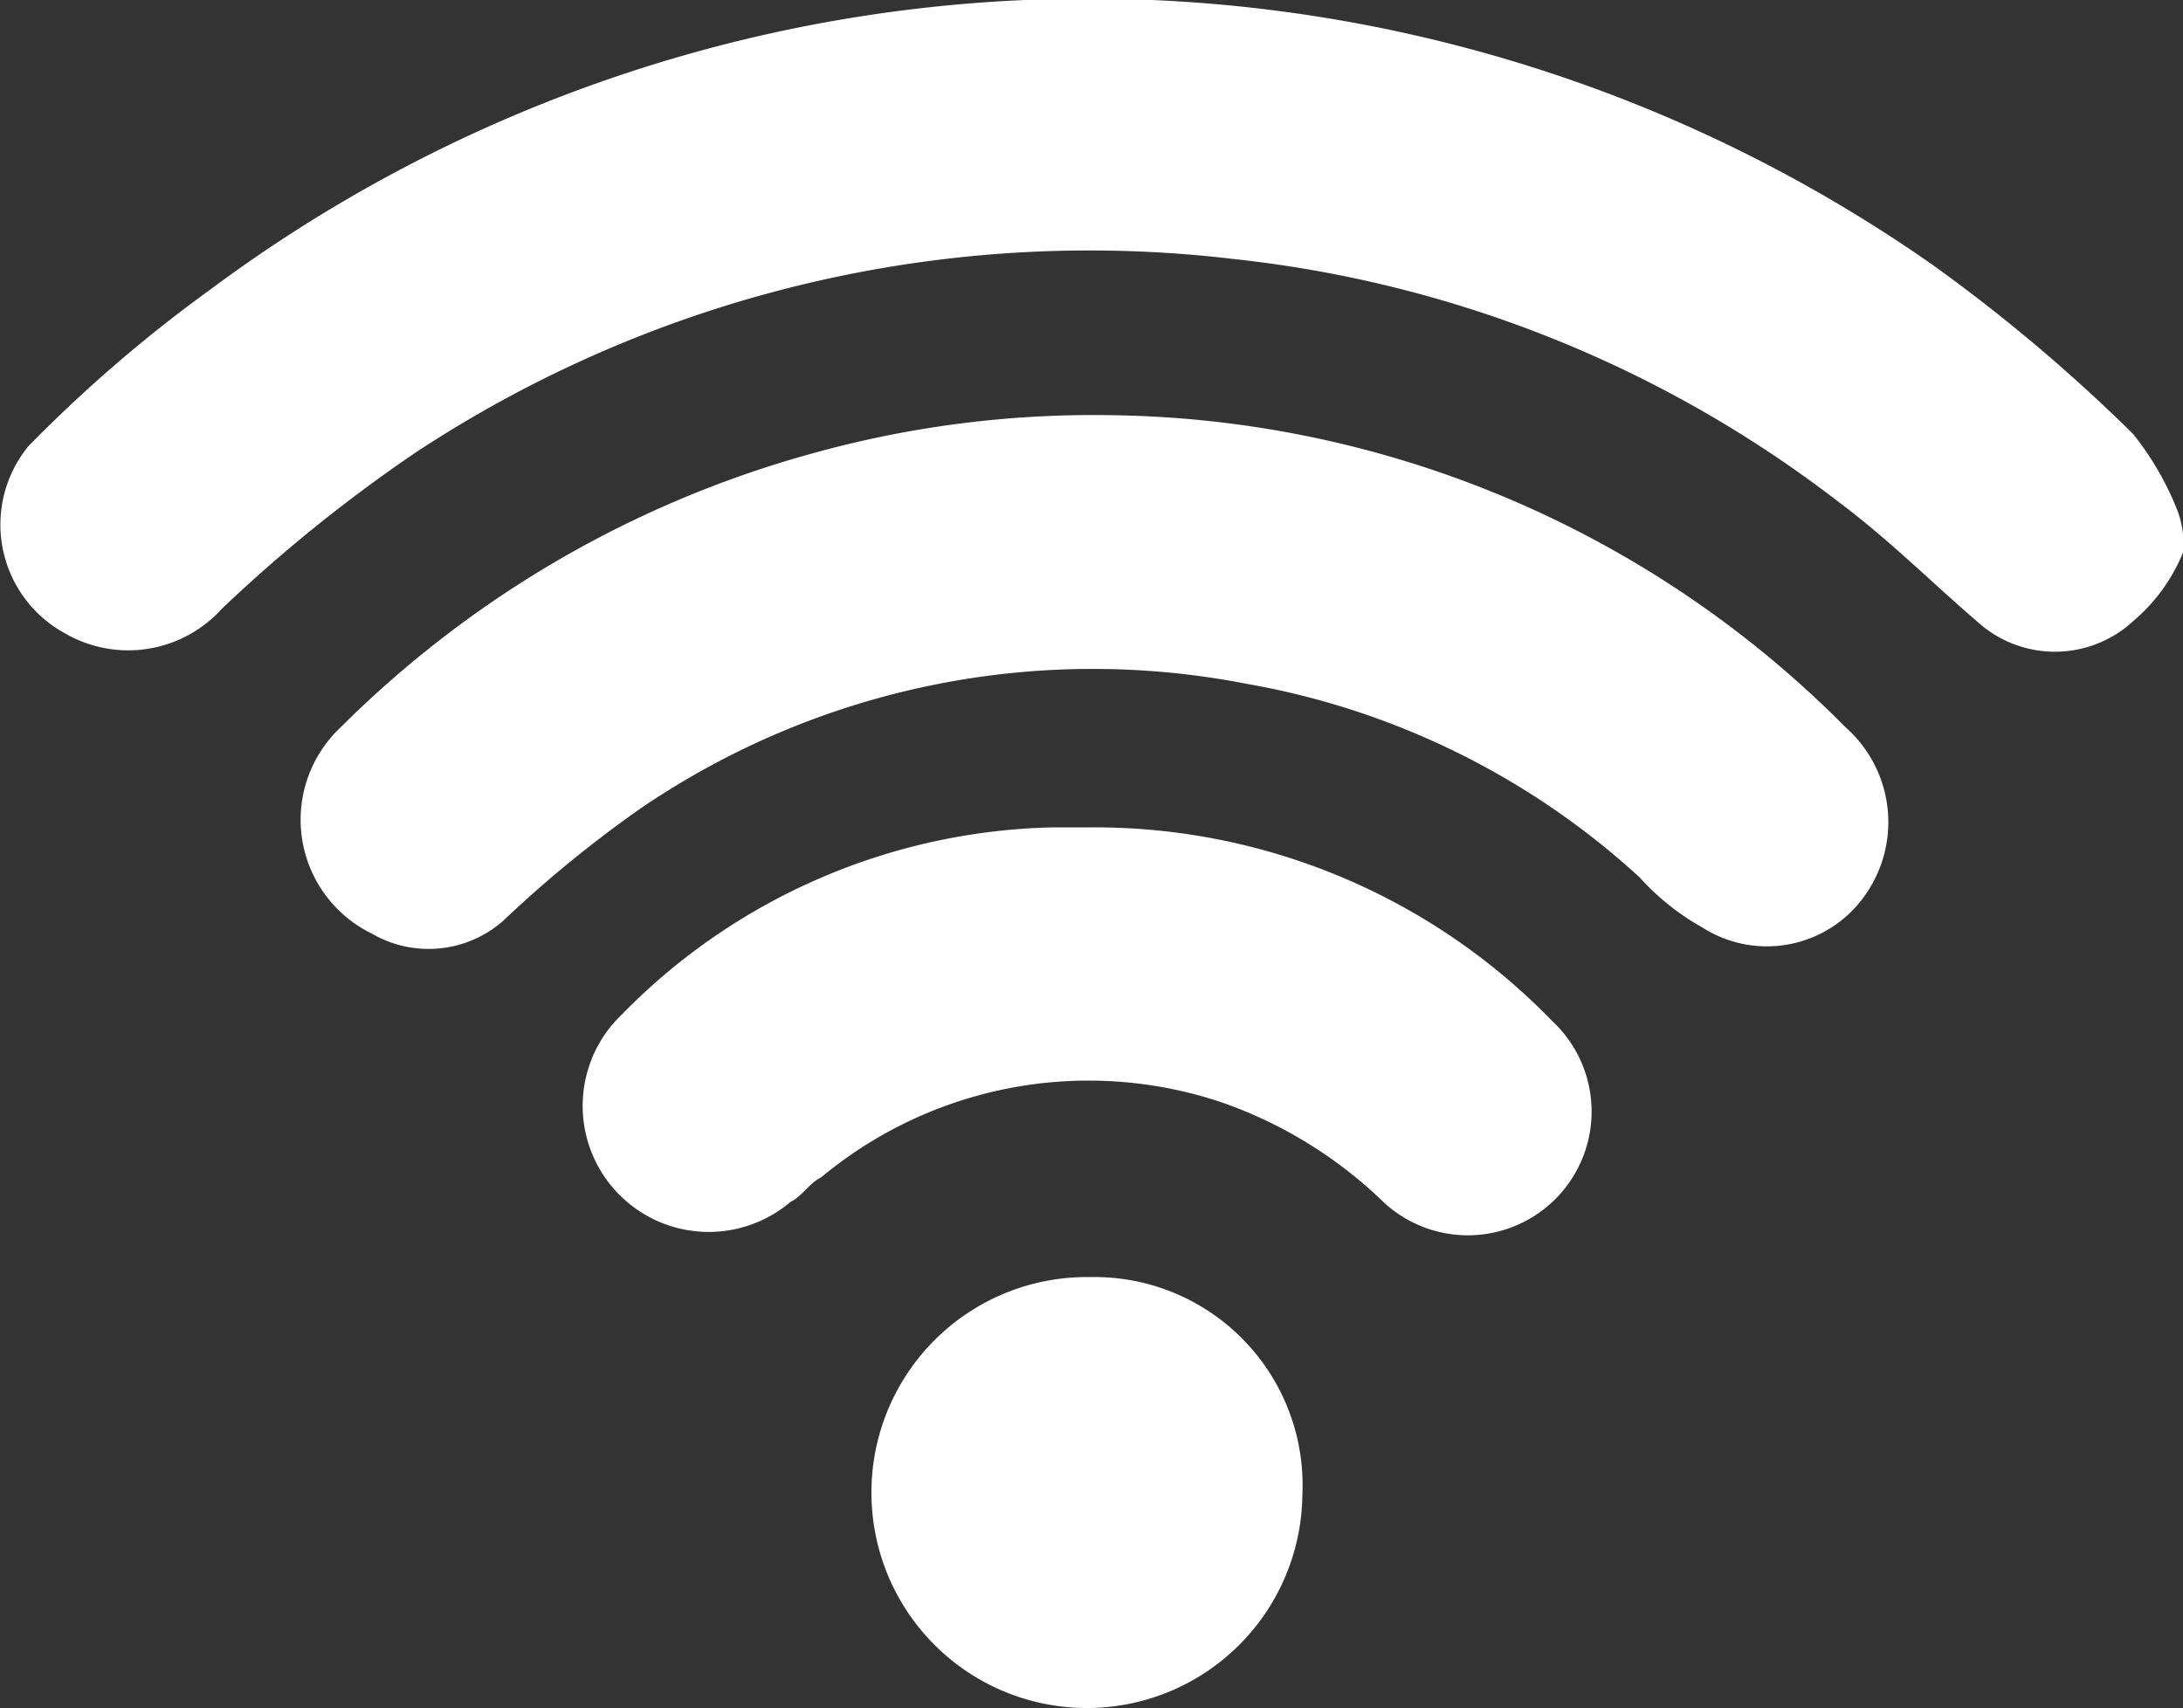
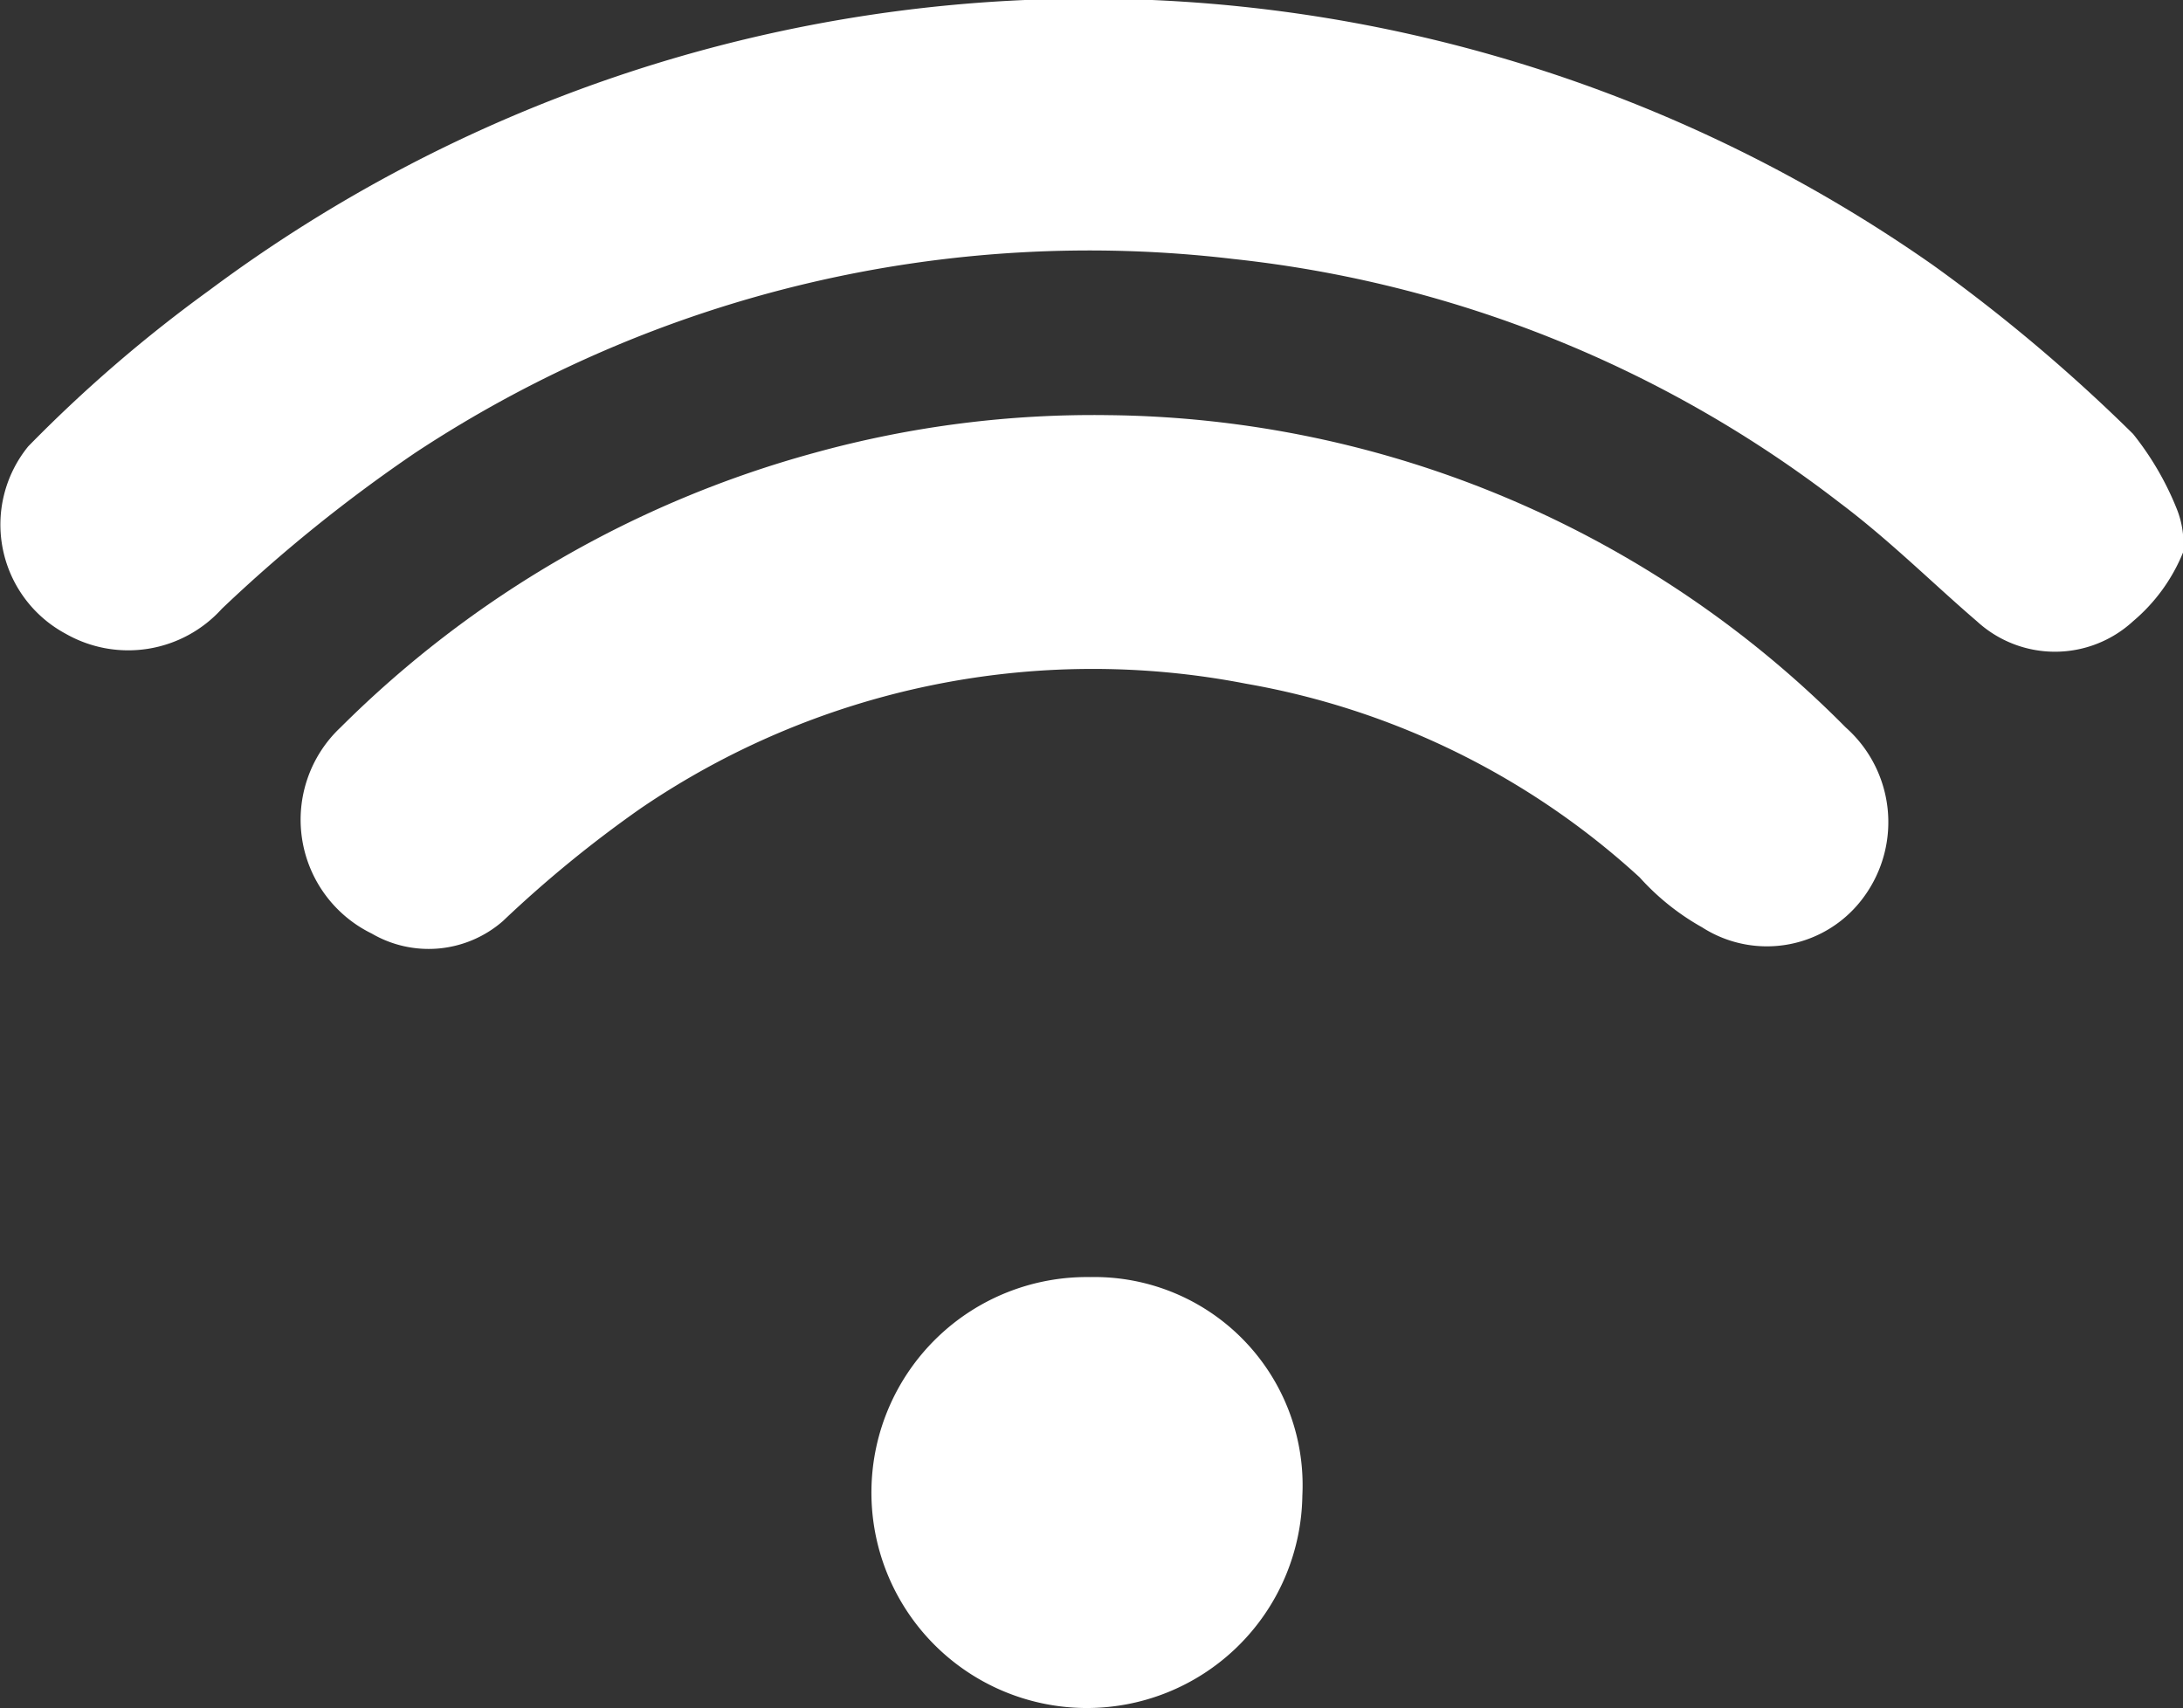
<svg xmlns="http://www.w3.org/2000/svg" width="34.952" height="27.347" viewBox="0 0 34.952 27.347">
  <rect x="0" y="0" width="34.952" height="27.347" fill="#333333" stroke="none" />
  <g id="wifi_icon" data-name="wifi icon" transform="translate(-5.048 -9.853)">
    <path id="Path_9" data-name="Path 9" d="M40,18.7a2.836,2.836,0,0,1-.8,1.1,1.846,1.846,0,0,1-2.5,0c-.7-.6-1.4-1.3-2.2-1.9A19.228,19.228,0,0,0,24.8,14a19.6,19.6,0,0,0-13.1,3.1,24.239,24.239,0,0,0-3.1,2.5,2.021,2.021,0,0,1-2.5.4,1.983,1.983,0,0,1-.6-3,22.581,22.581,0,0,1,2.9-2.5A23.555,23.555,0,0,1,36,14.1a26.923,26.923,0,0,1,3.2,2.7,4.728,4.728,0,0,1,.7,1.2A1.483,1.483,0,0,1,40,18.7Z" fill="#fff" />
    <path id="Path_10" data-name="Path 10" d="M22.8,16.5a16.849,16.849,0,0,1,11.8,5,2.026,2.026,0,0,1,.3,2.7,1.919,1.919,0,0,1-2.6.5,3.915,3.915,0,0,1-1-.8A12.5,12.5,0,0,0,25,20.8a12.847,12.847,0,0,0-9.7,2,19.166,19.166,0,0,0-2.2,1.8,1.808,1.808,0,0,1-2.1.2,2.028,2.028,0,0,1-.5-3.3,17.133,17.133,0,0,1,7.6-4.4A16.759,16.759,0,0,1,22.8,16.5Z" fill="#fff" />
-     <path id="Path_11" data-name="Path 11" d="M22.5,23.1a10.2,10.2,0,0,1,7.4,3.1,1.981,1.981,0,0,1-2.7,2.9,7.057,7.057,0,0,0-2.6-1.6,6.691,6.691,0,0,0-6.4,1.2c-.2.1-.3.3-.5.4a2.019,2.019,0,0,1-2.7-3,9.949,9.949,0,0,1,6.9-3Z" fill="#fff" />
    <path id="Path_12" data-name="Path 12" d="M25.9,33.8a3.45,3.45,0,1,1-3.4-3.5A3.334,3.334,0,0,1,25.9,33.8Z" fill="#fff" />
  </g>
</svg>